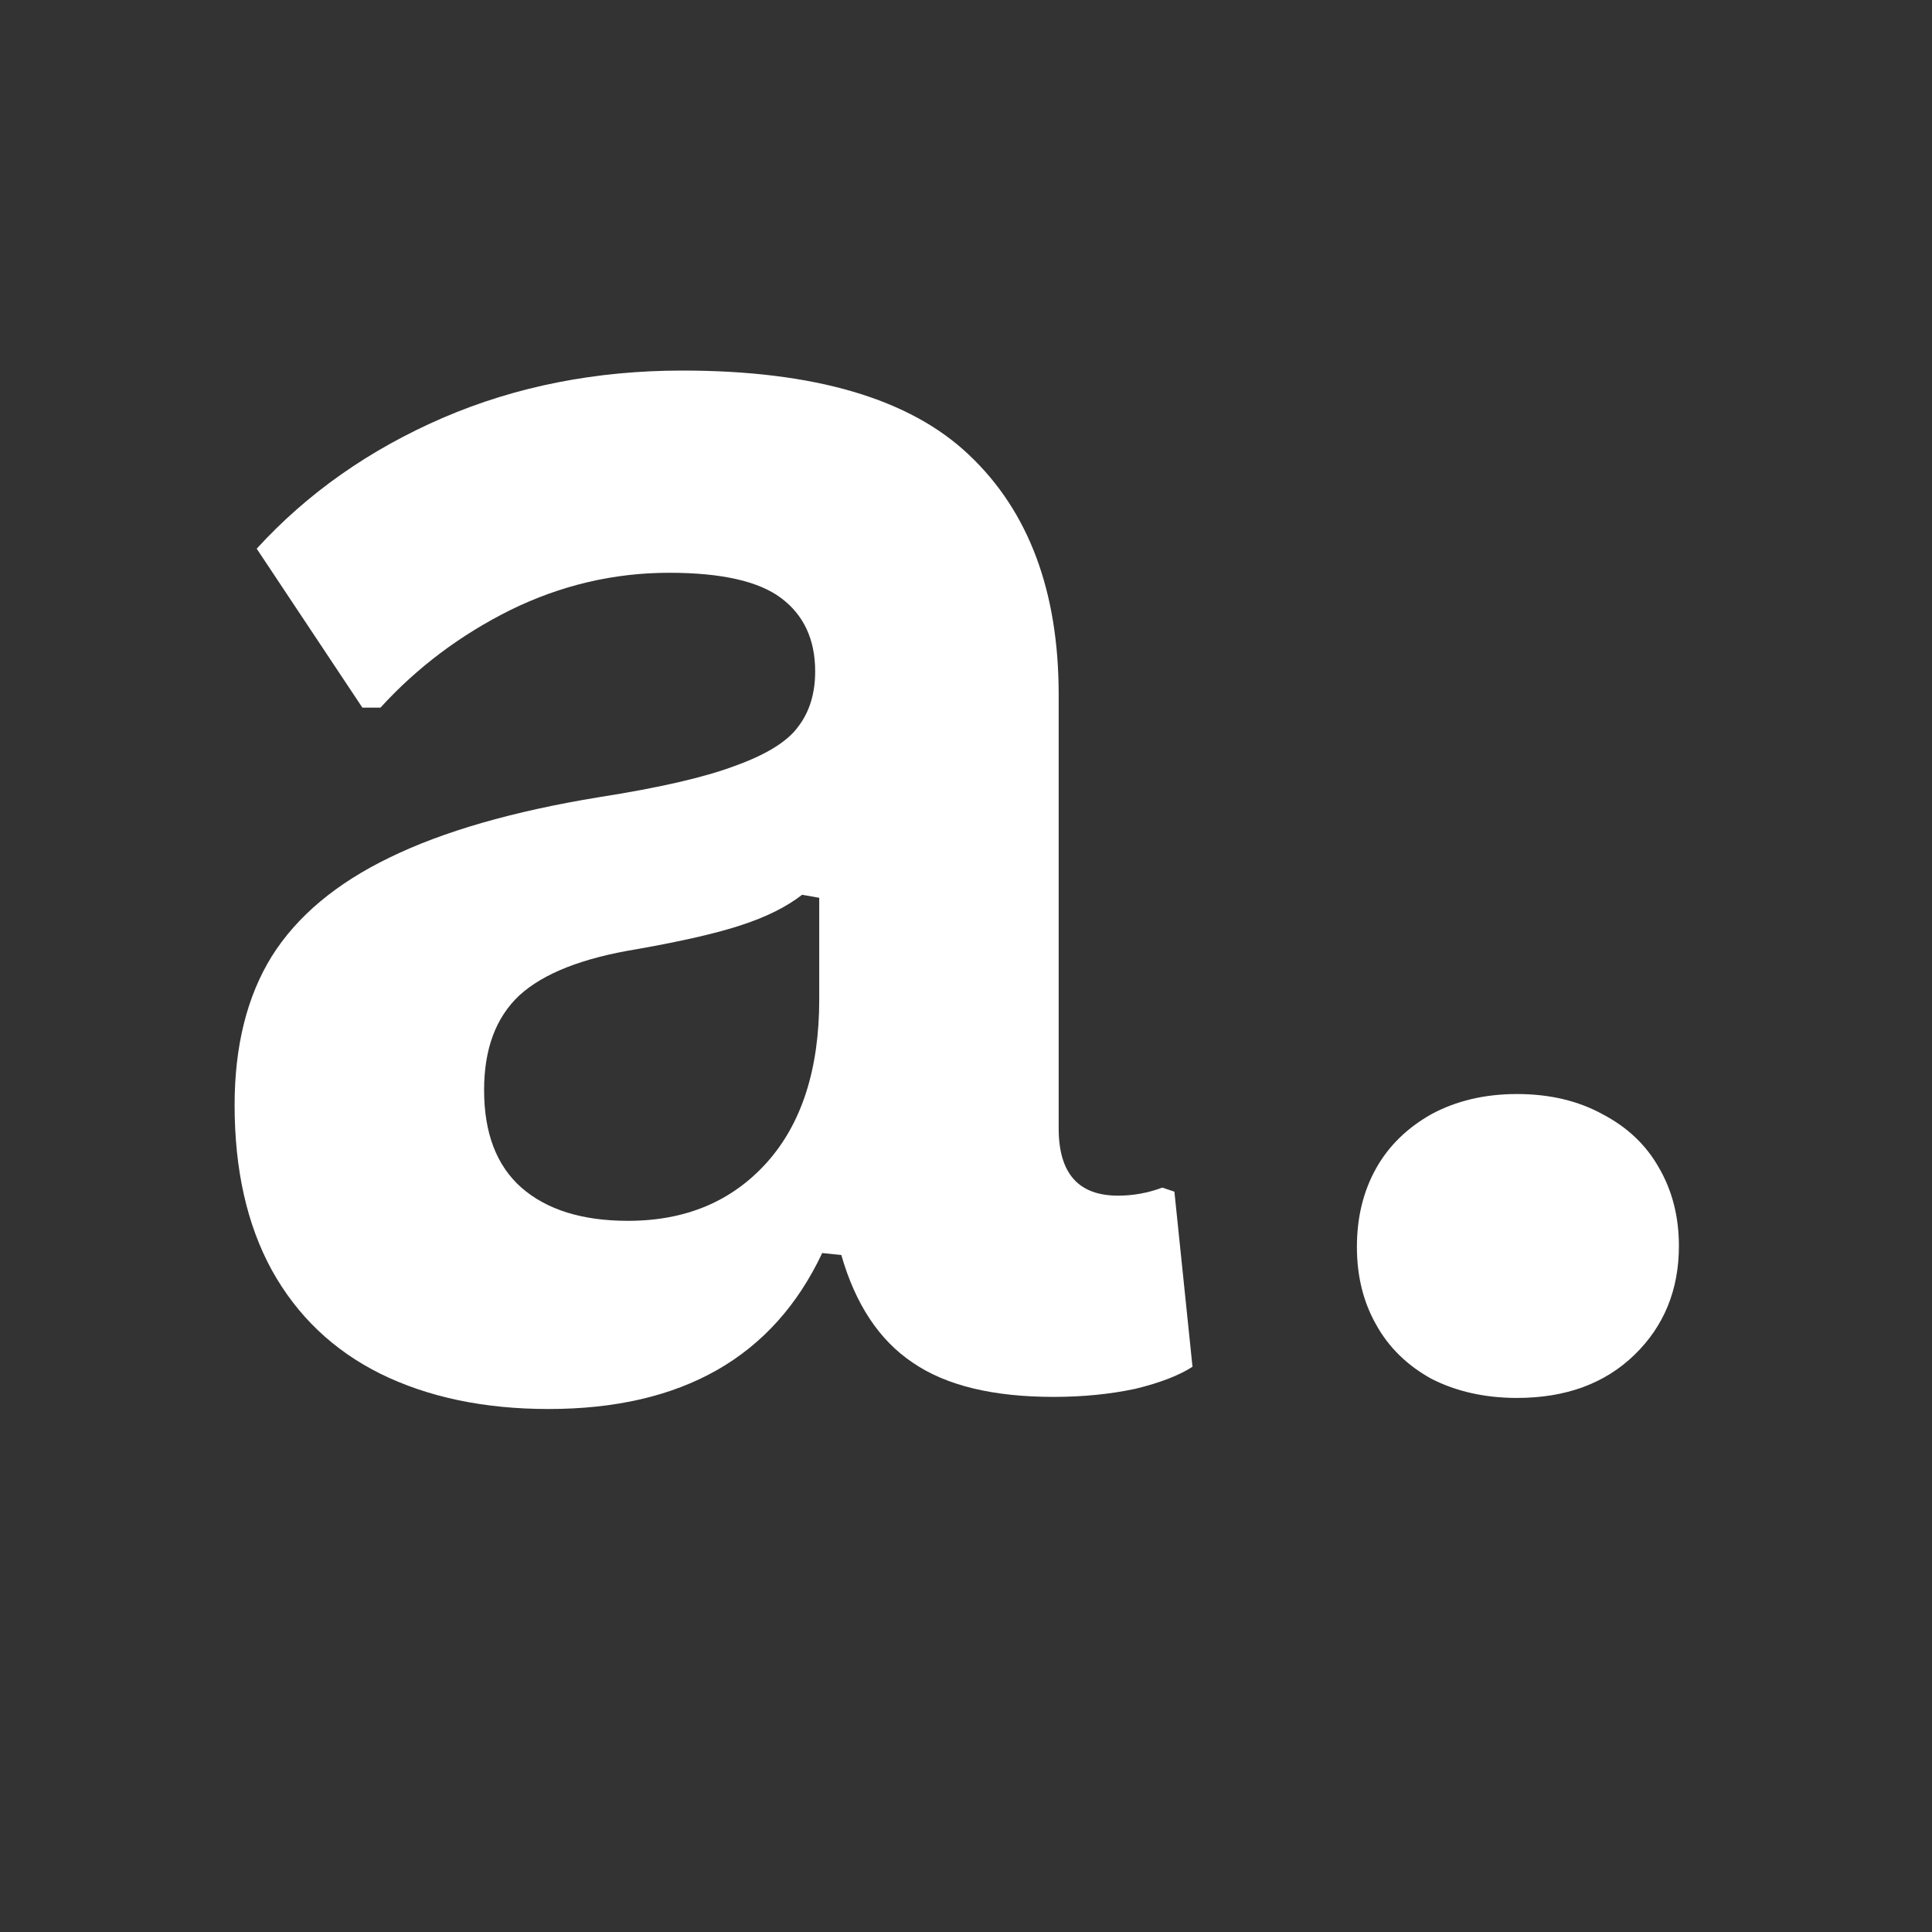
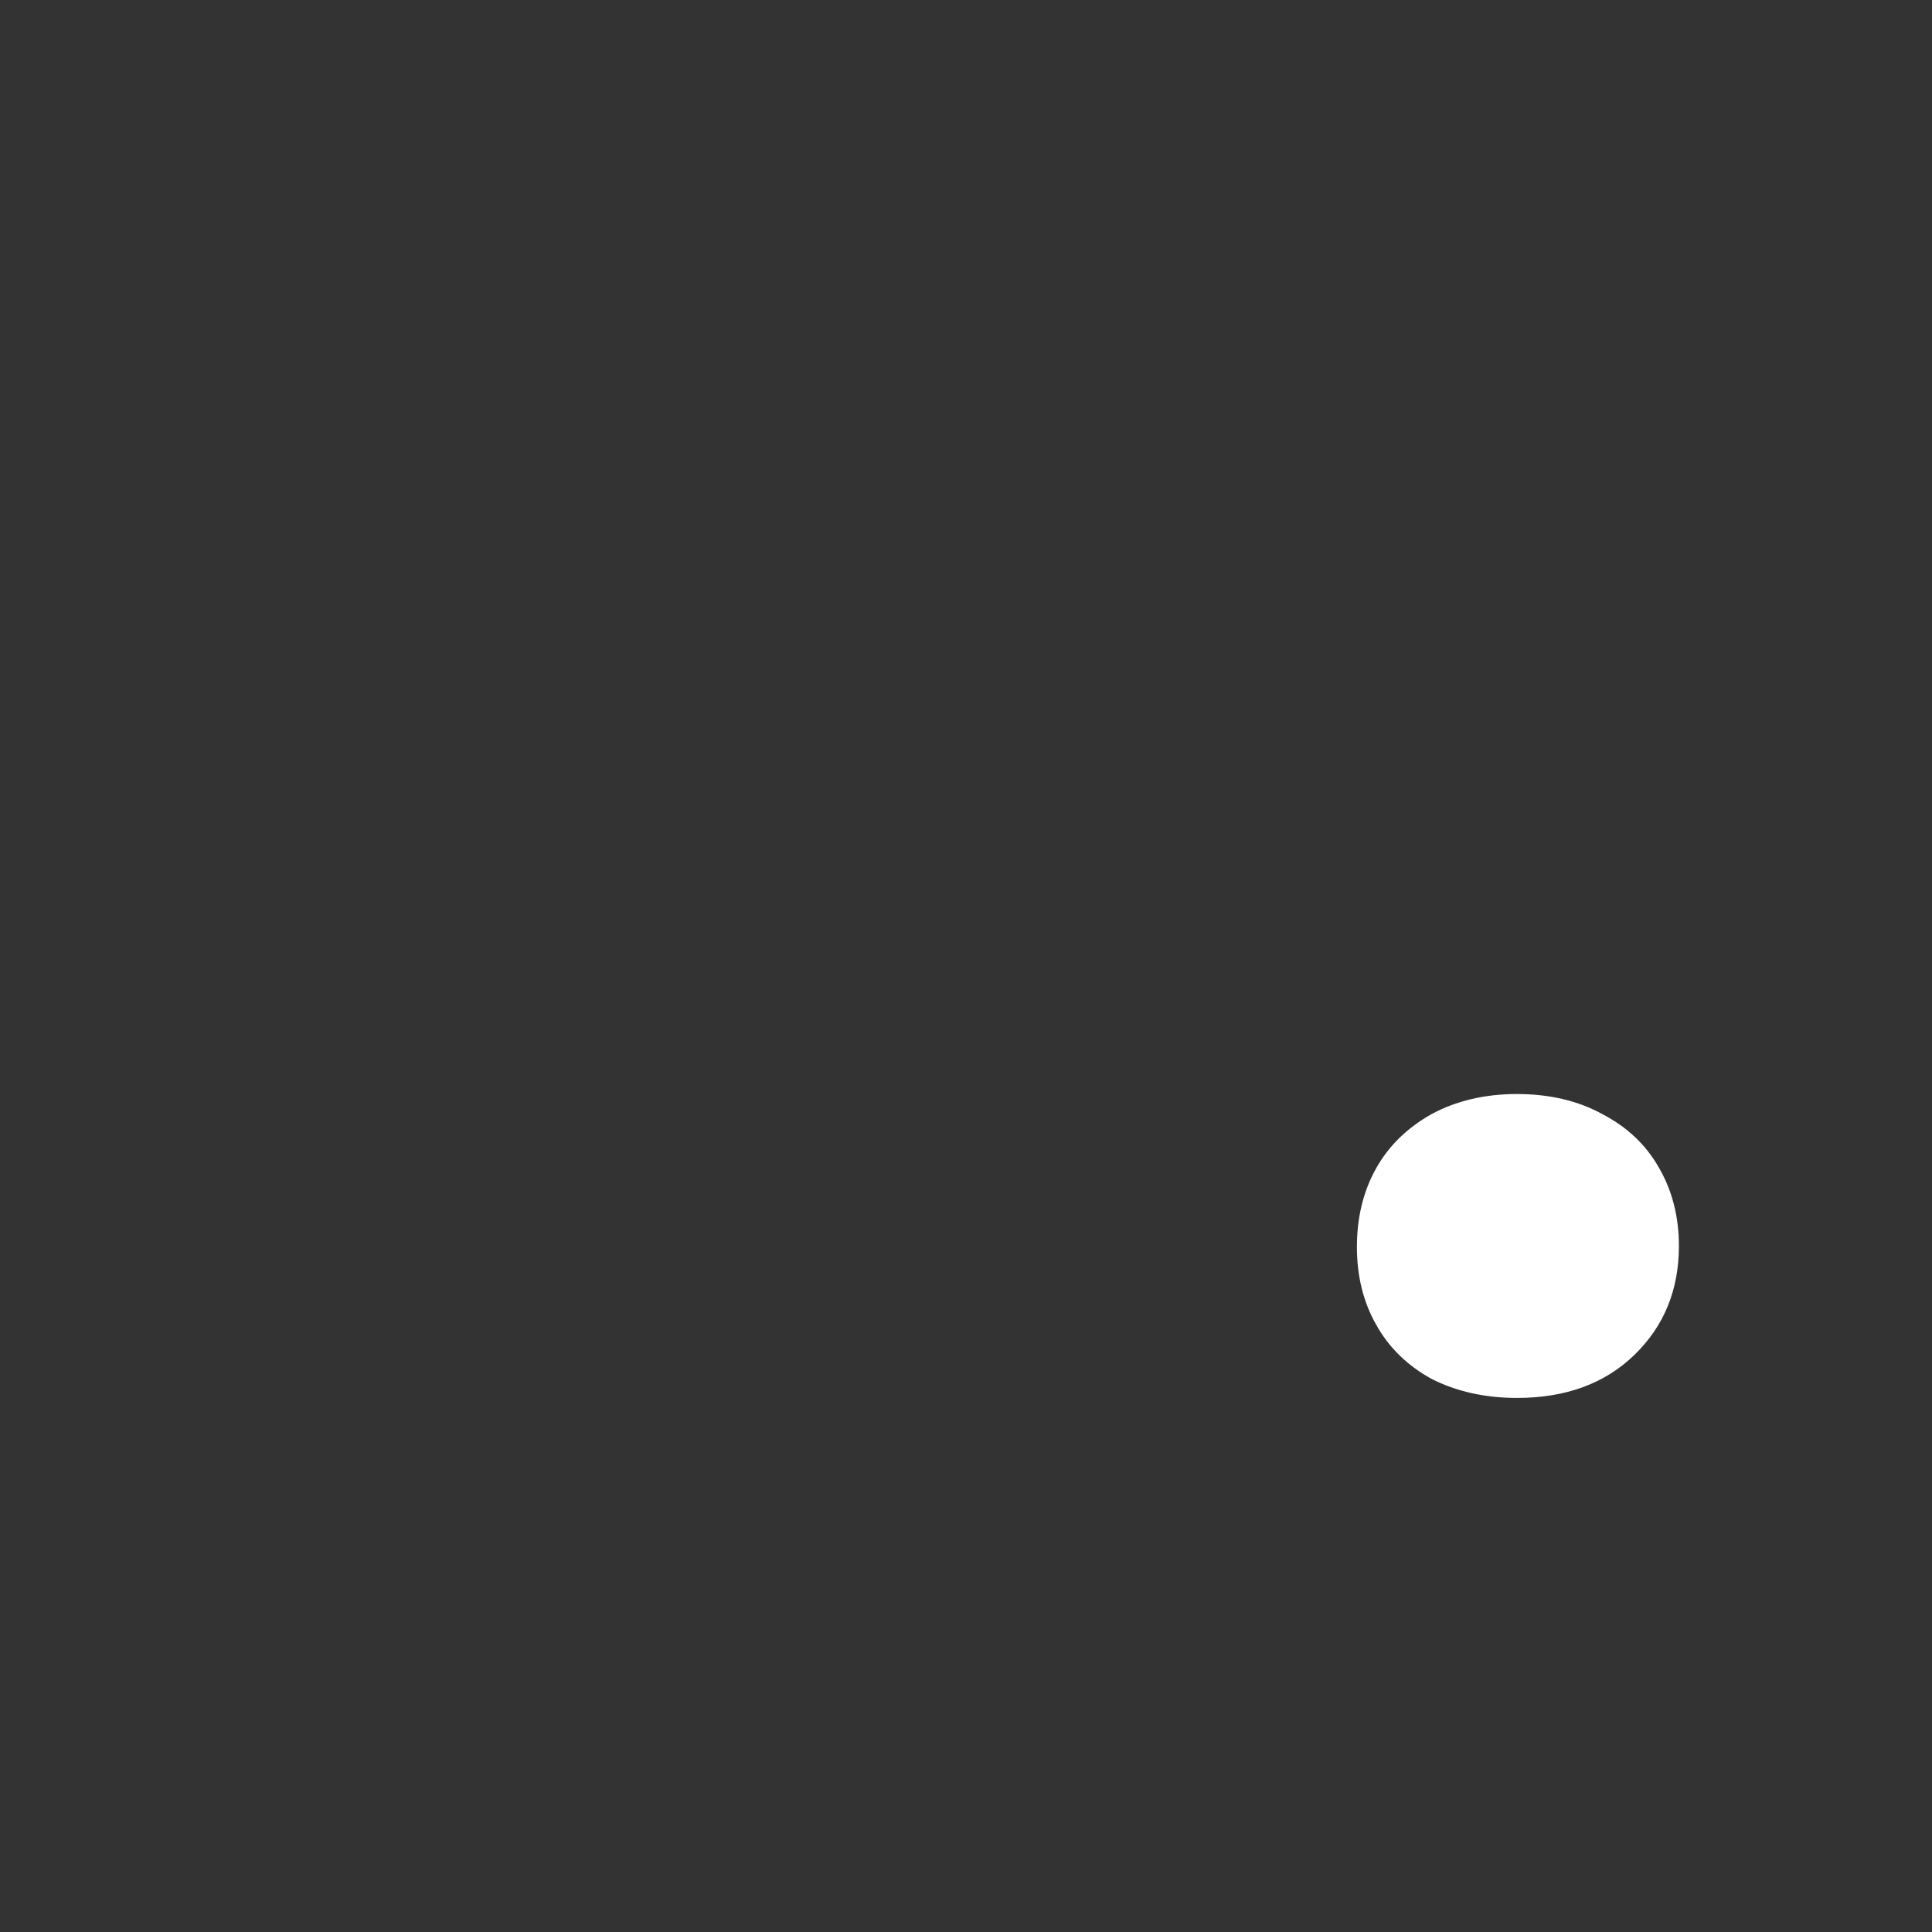
<svg xmlns="http://www.w3.org/2000/svg" width="40" zoomAndPan="magnify" viewBox="0 0 30 30" height="40" preserveAspectRatio="xMidYMid meet" version="1.2">
  <rect x="0" y="0" width="30" height="30" fill="#333333" stroke="none" />
  <defs />
  <g id="385d9cfbf1">
    <g style="fill:#ffffff;fill-opacity:1;">
      <g transform="translate(2.455, 21.582)">
-         <path style="stroke:none" d="M 6.062 0.297 C 5.062 0.297 4.191 0.113 3.453 -0.25 C 2.723 -0.613 2.16 -1.148 1.766 -1.859 C 1.379 -2.566 1.188 -3.422 1.188 -4.422 C 1.188 -5.336 1.379 -6.109 1.766 -6.734 C 2.16 -7.359 2.77 -7.867 3.594 -8.266 C 4.426 -8.672 5.508 -8.984 6.844 -9.203 C 7.77 -9.348 8.473 -9.508 8.953 -9.688 C 9.441 -9.863 9.77 -10.066 9.938 -10.297 C 10.113 -10.523 10.203 -10.812 10.203 -11.156 C 10.203 -11.656 10.023 -12.035 9.672 -12.297 C 9.328 -12.555 8.75 -12.688 7.938 -12.688 C 7.07 -12.688 6.25 -12.492 5.469 -12.109 C 4.695 -11.723 4.023 -11.219 3.453 -10.594 L 3.172 -10.594 L 1.531 -13.062 C 2.32 -13.926 3.285 -14.602 4.422 -15.094 C 5.555 -15.582 6.797 -15.828 8.141 -15.828 C 10.191 -15.828 11.676 -15.391 12.594 -14.516 C 13.52 -13.641 13.984 -12.398 13.984 -10.797 L 13.984 -4.062 C 13.984 -3.363 14.289 -3.016 14.906 -3.016 C 15.133 -3.016 15.363 -3.055 15.594 -3.141 L 15.781 -3.078 L 16.062 -0.359 C 15.852 -0.223 15.555 -0.109 15.172 -0.016 C 14.785 0.066 14.363 0.109 13.906 0.109 C 12.969 0.109 12.238 -0.066 11.719 -0.422 C 11.195 -0.773 10.828 -1.332 10.609 -2.094 L 10.312 -2.125 C 9.551 -0.508 8.133 0.297 6.062 0.297 Z M 7.297 -2.625 C 8.191 -2.625 8.91 -2.926 9.453 -3.531 C 9.992 -4.133 10.266 -4.977 10.266 -6.062 L 10.266 -7.641 L 10 -7.688 C 9.758 -7.5 9.445 -7.344 9.062 -7.219 C 8.688 -7.094 8.145 -6.969 7.438 -6.844 C 6.594 -6.707 5.984 -6.469 5.609 -6.125 C 5.242 -5.781 5.062 -5.289 5.062 -4.656 C 5.062 -3.988 5.254 -3.484 5.641 -3.141 C 6.035 -2.797 6.586 -2.625 7.297 -2.625 Z M 7.297 -2.625 " />
-       </g>
+         </g>
    </g>
    <g style="fill:#ffffff;fill-opacity:1;">
      <g transform="translate(19.586, 21.582)">
        <path style="stroke:none" d="M 3.969 0.125 C 3.469 0.125 3.023 0.023 2.641 -0.172 C 2.266 -0.379 1.977 -0.66 1.781 -1.016 C 1.582 -1.367 1.484 -1.77 1.484 -2.219 C 1.484 -2.676 1.582 -3.082 1.781 -3.438 C 1.977 -3.789 2.266 -4.07 2.641 -4.281 C 3.023 -4.488 3.469 -4.594 3.969 -4.594 C 4.477 -4.594 4.922 -4.488 5.297 -4.281 C 5.68 -4.082 5.973 -3.805 6.172 -3.453 C 6.379 -3.098 6.484 -2.691 6.484 -2.234 C 6.484 -1.555 6.254 -0.992 5.797 -0.547 C 5.336 -0.098 4.727 0.125 3.969 0.125 Z M 3.969 0.125 " />
      </g>
    </g>
  </g>
</svg>